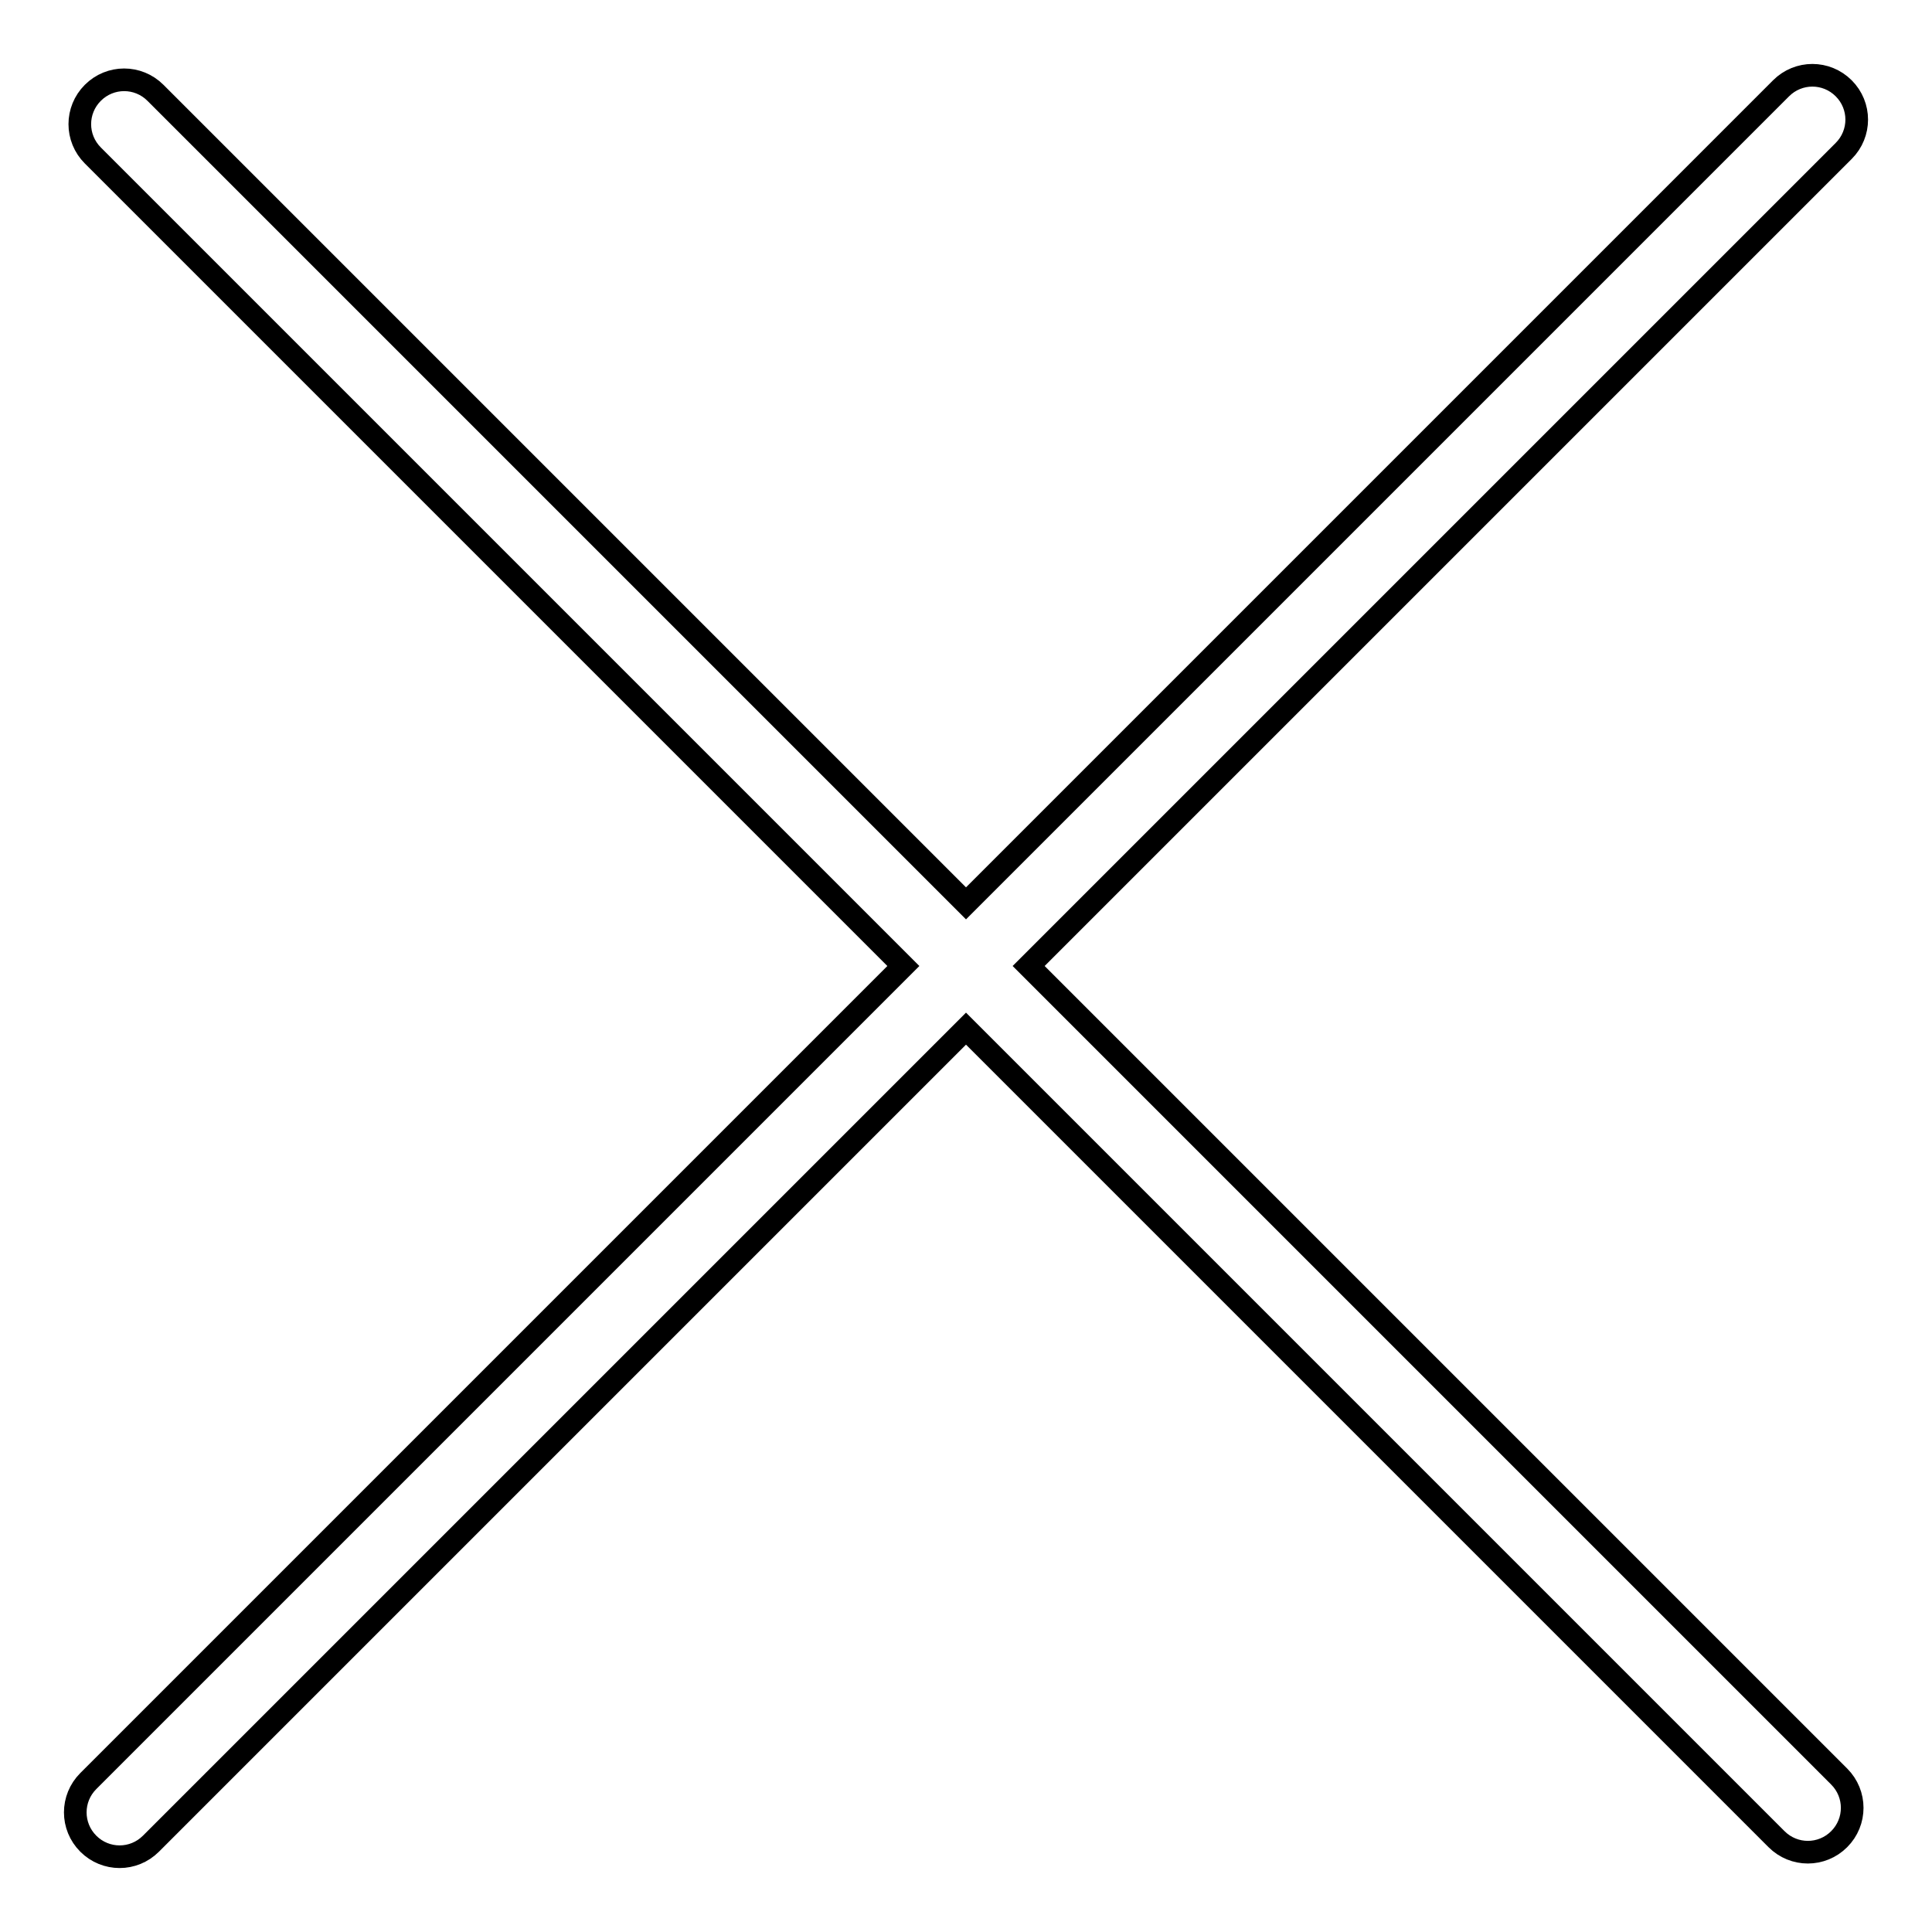
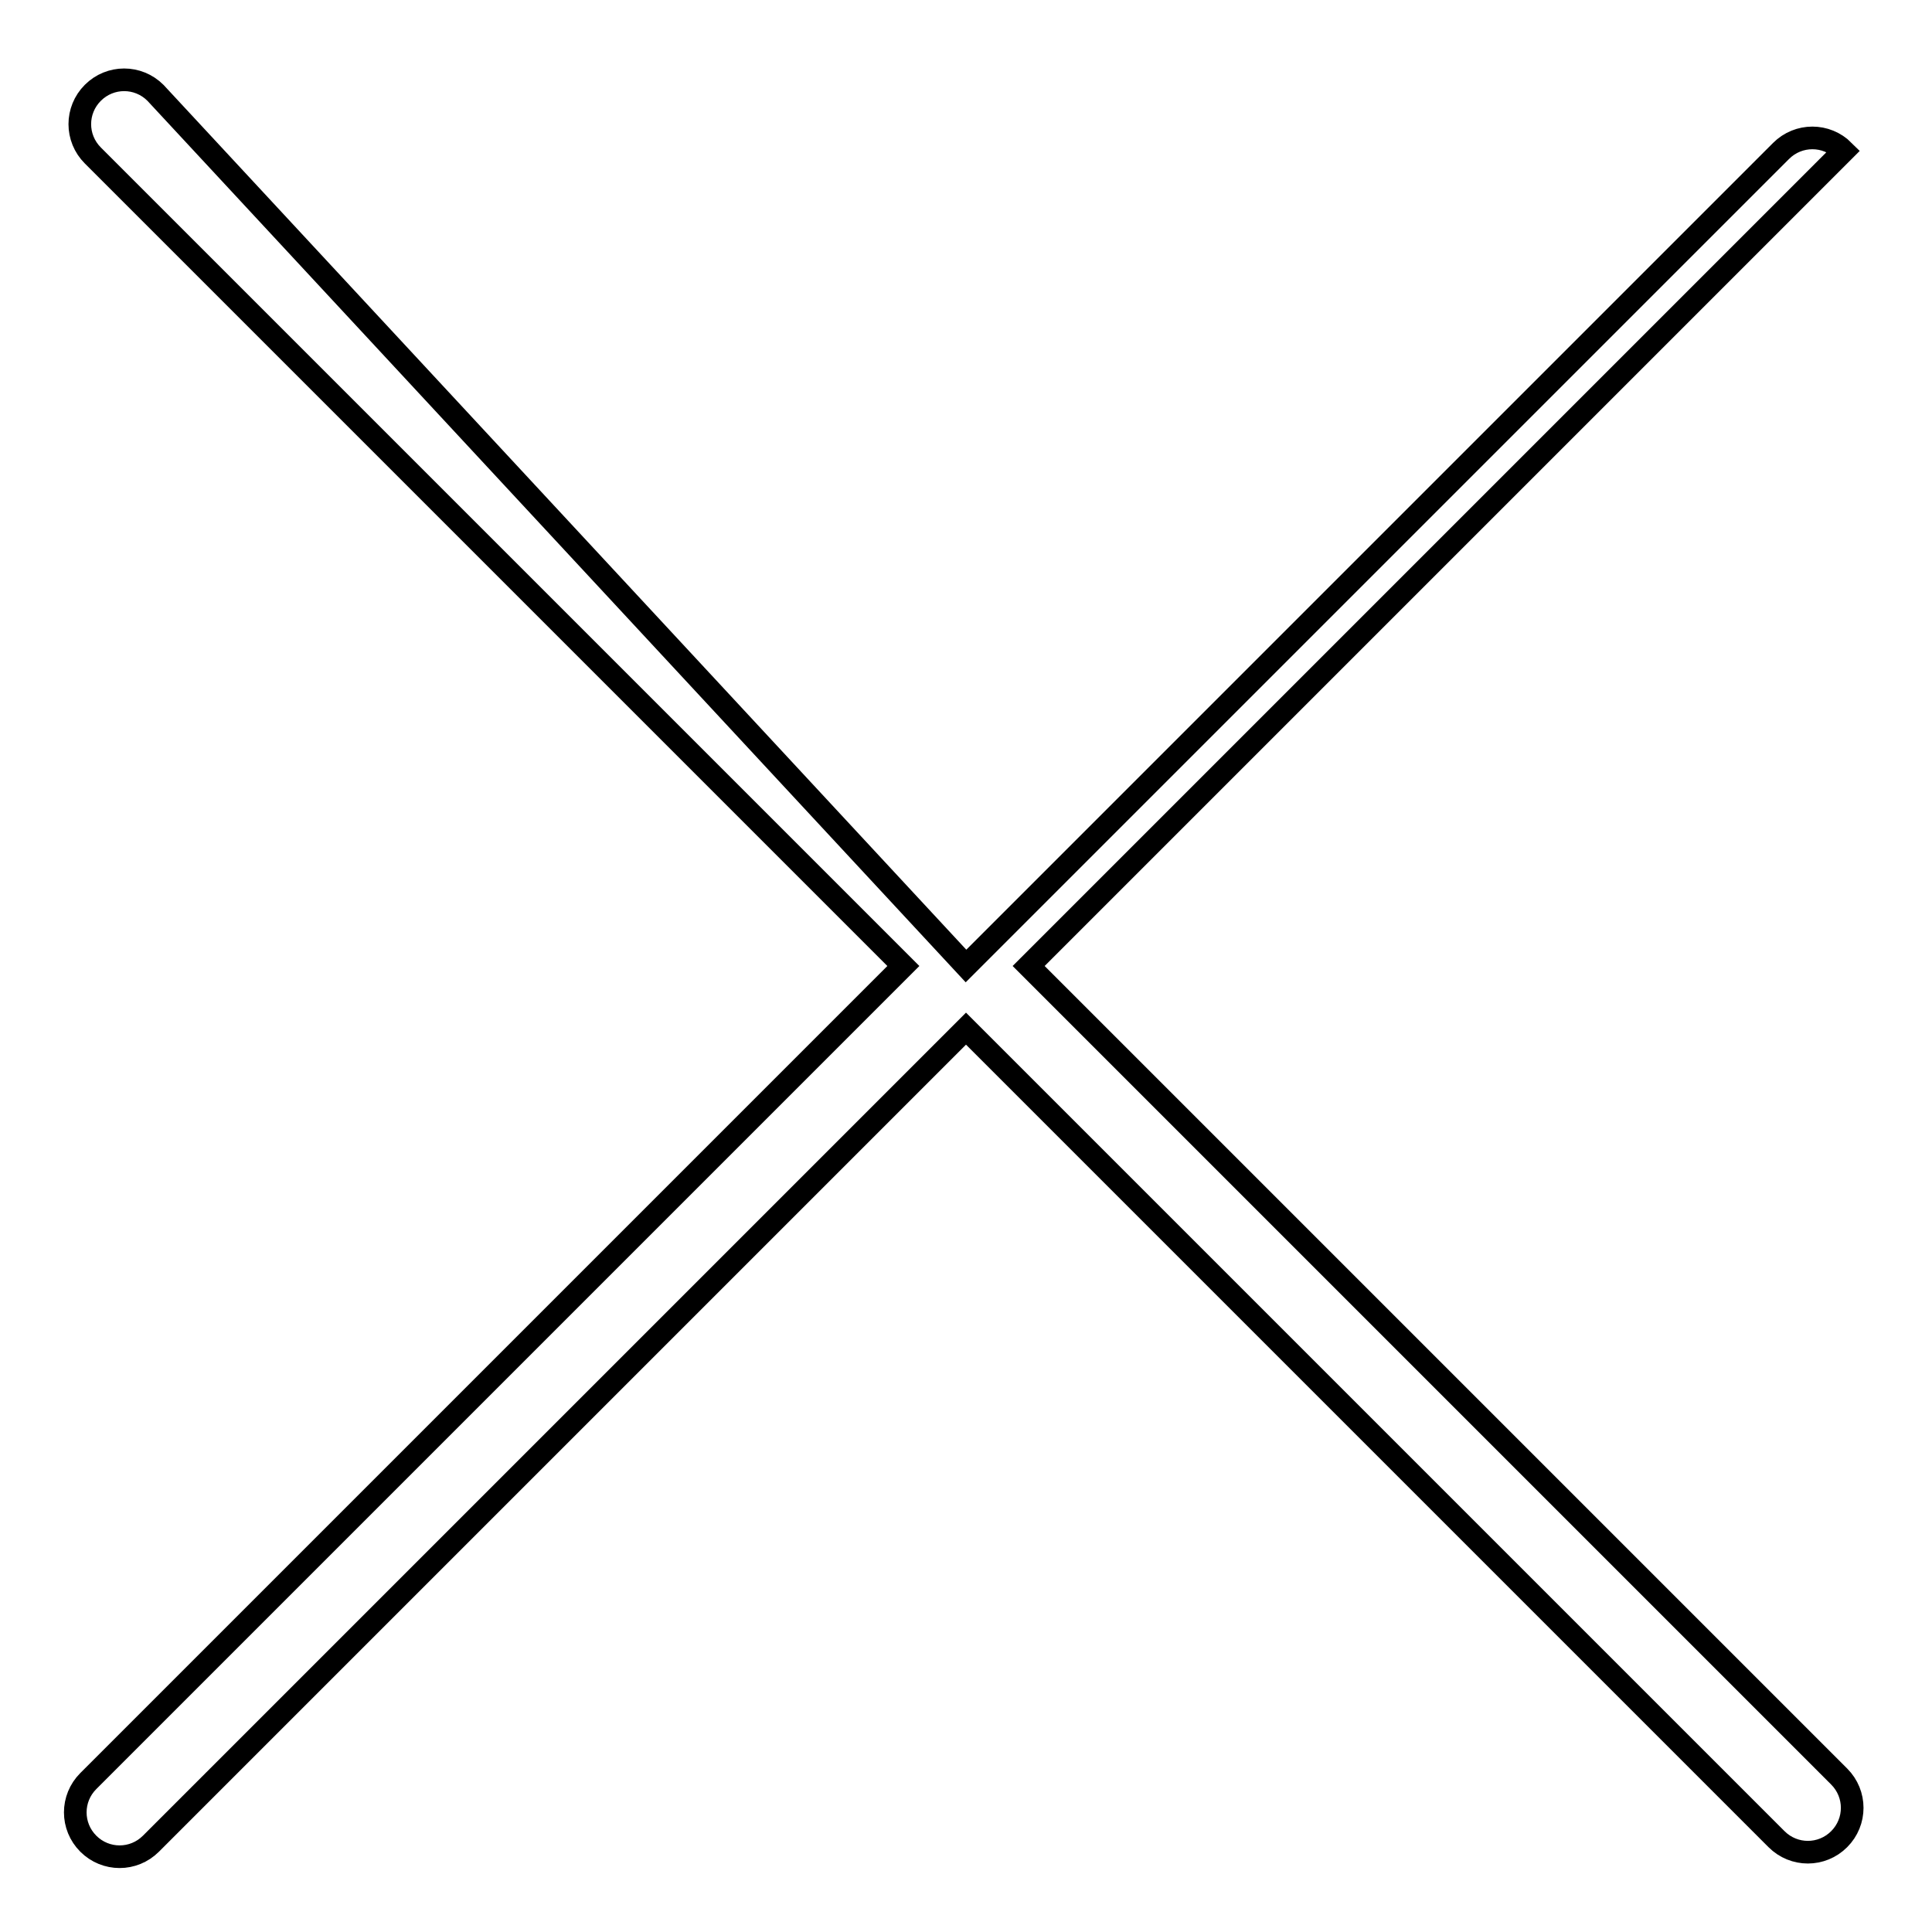
<svg xmlns="http://www.w3.org/2000/svg" version="1.1" x="0px" y="0px" viewBox="0 0 256 256" enable-background="new 0 0 256 256" xml:space="preserve">
  <g>
    <g>
-       <path stroke-width="3" fill-opacity="0" stroke="#000000" d="M136.3,128l108-108c2.3-2.3,2.3-6,0-8.3c-2.3-2.3-6-2.3-8.3,0l-108,108L20.6,12.3c-2.3-2.3-6-2.3-8.3,0c-2.3,2.3-2.3,6,0,8.3L119.7,128l-108,108c-2.3,2.3-2.3,6,0,8.3c2.3,2.3,6,2.3,8.3,0l108-108l107.4,107.4c2.3,2.3,6,2.3,8.3,0c2.3-2.3,2.3-6,0-8.3L136.3,128z" />
+       <path stroke-width="3" fill-opacity="0" stroke="#000000" d="M136.3,128l108-108c-2.3-2.3-6-2.3-8.3,0l-108,108L20.6,12.3c-2.3-2.3-6-2.3-8.3,0c-2.3,2.3-2.3,6,0,8.3L119.7,128l-108,108c-2.3,2.3-2.3,6,0,8.3c2.3,2.3,6,2.3,8.3,0l108-108l107.4,107.4c2.3,2.3,6,2.3,8.3,0c2.3-2.3,2.3-6,0-8.3L136.3,128z" />
    </g>
  </g>
</svg>